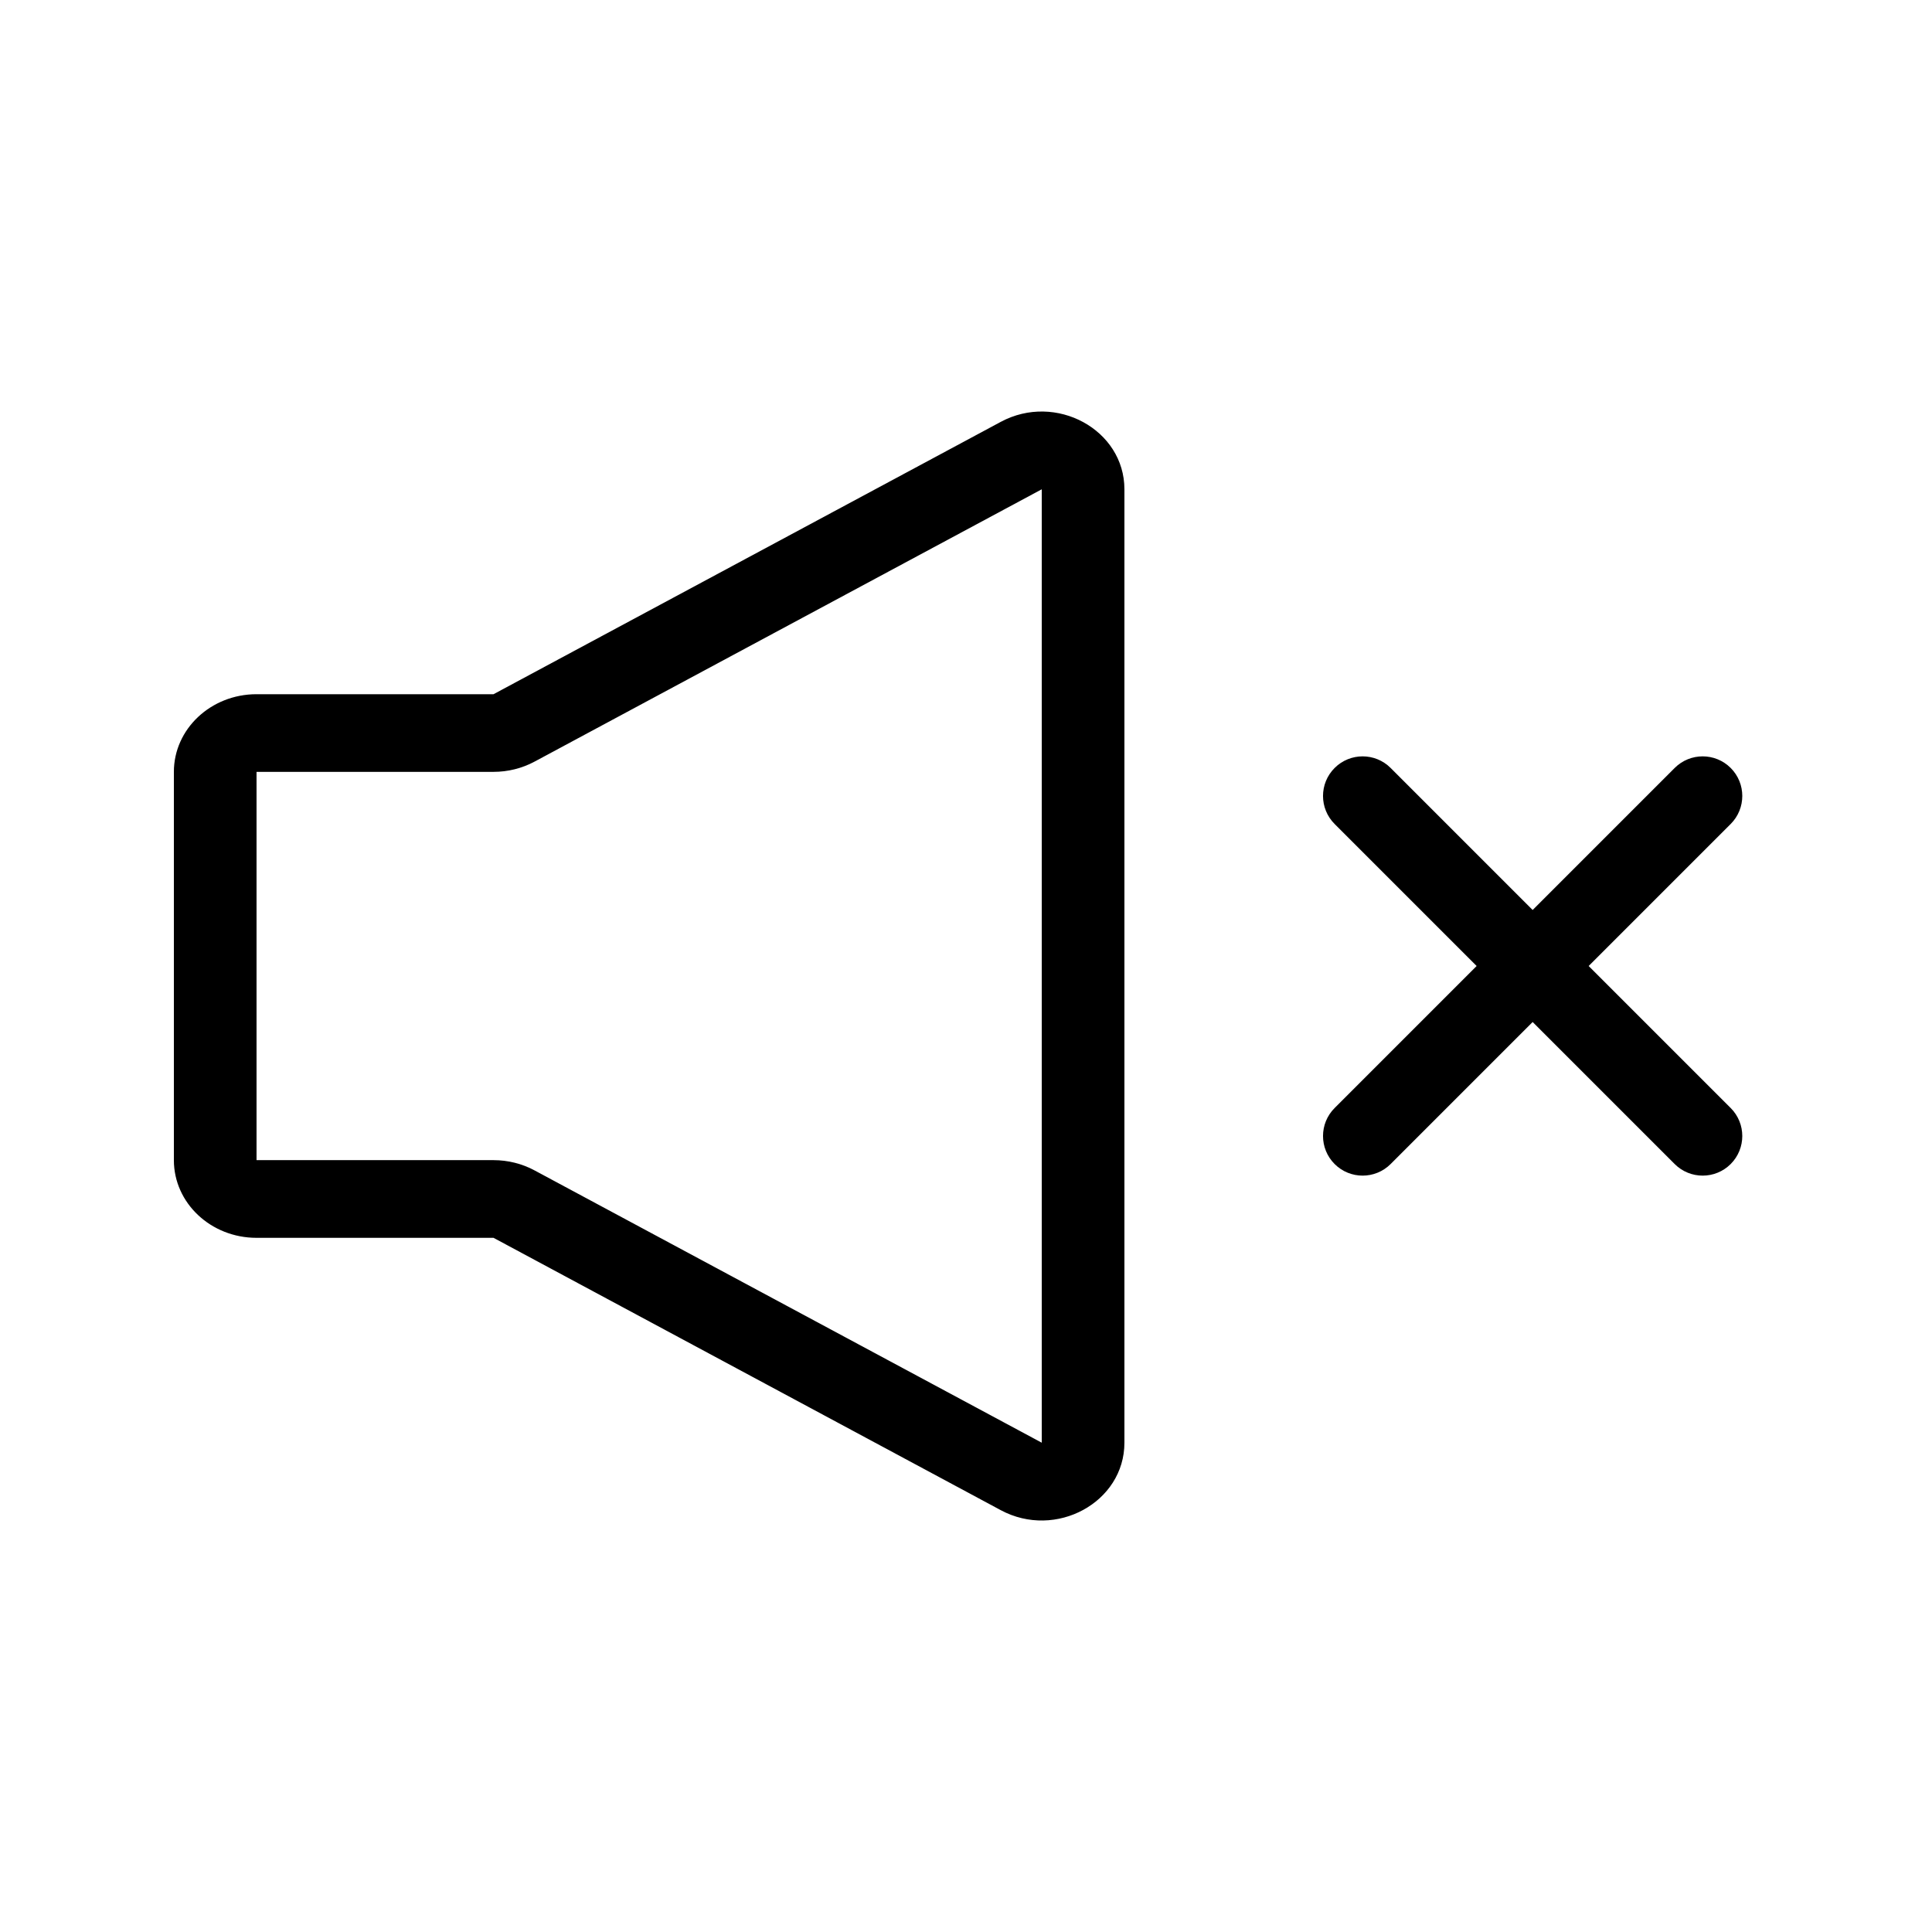
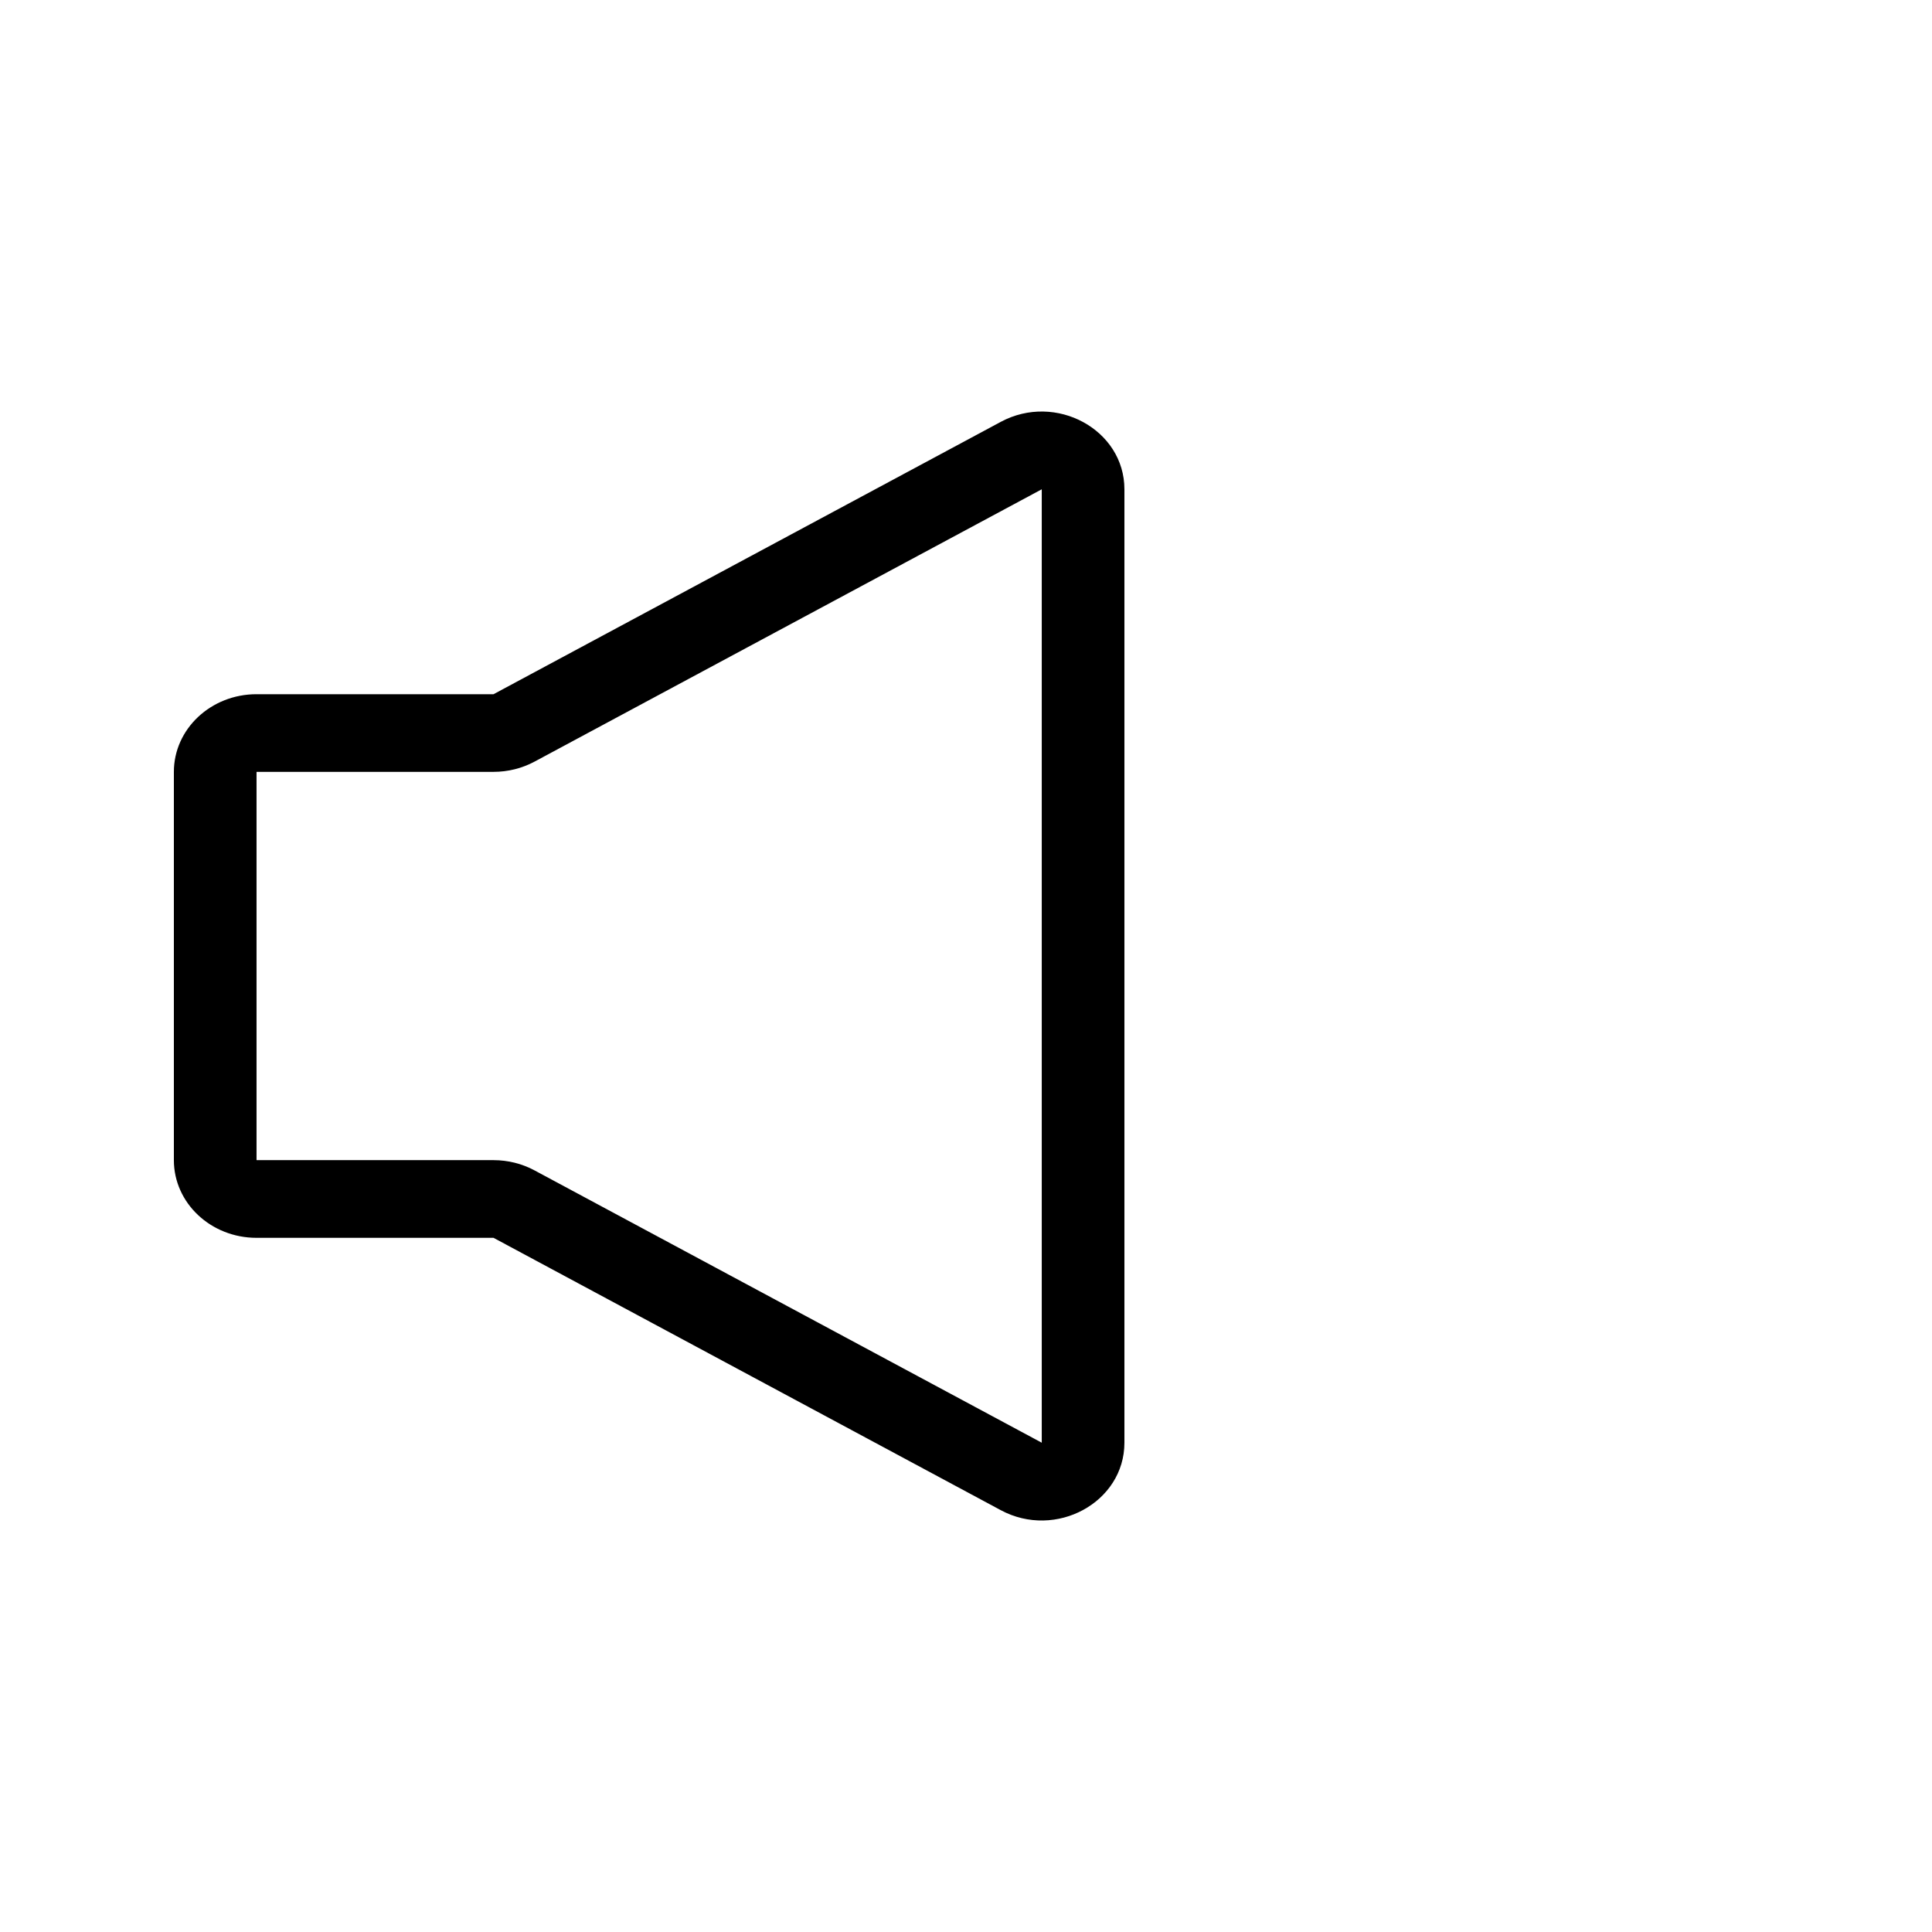
<svg xmlns="http://www.w3.org/2000/svg" fill="#000000" width="800px" height="800px" version="1.1" viewBox="144 144 512 512">
  <g fill-rule="evenodd">
    <path d="m409.21 255.8c14.602-7.84 32.773 2.066 32.773 17.867v252.67c0 15.801-18.172 25.711-32.773 17.871l-134.42-72.172h-62.805c-12.098 0-21.906-9.215-21.906-20.582v-102.9c0-11.367 9.809-20.582 21.906-20.582h62.805zm10.867 17.867-134.42 72.172c-3.309 1.777-7.055 2.711-10.867 2.711h-62.805v102.9h62.805c3.812 0 7.559 0.934 10.867 2.715l134.42 72.168z" />
-     <path d="m497.69 452.48c-4.102-4.102-4.102-10.746 0-14.844l90.117-90.117c4.098-4.102 10.742-4.102 14.844 0 4.098 4.098 4.098 10.742 0 14.844l-90.117 90.117c-4.102 4.098-10.746 4.098-14.844 0z" />
-     <path d="m602.65 452.48c-4.102 4.098-10.746 4.098-14.844 0l-90.117-90.117c-4.102-4.102-4.102-10.746 0-14.844 4.098-4.102 10.742-4.102 14.844 0l90.117 90.117c4.098 4.098 4.098 10.742 0 14.844z" />
  </g>
</svg>